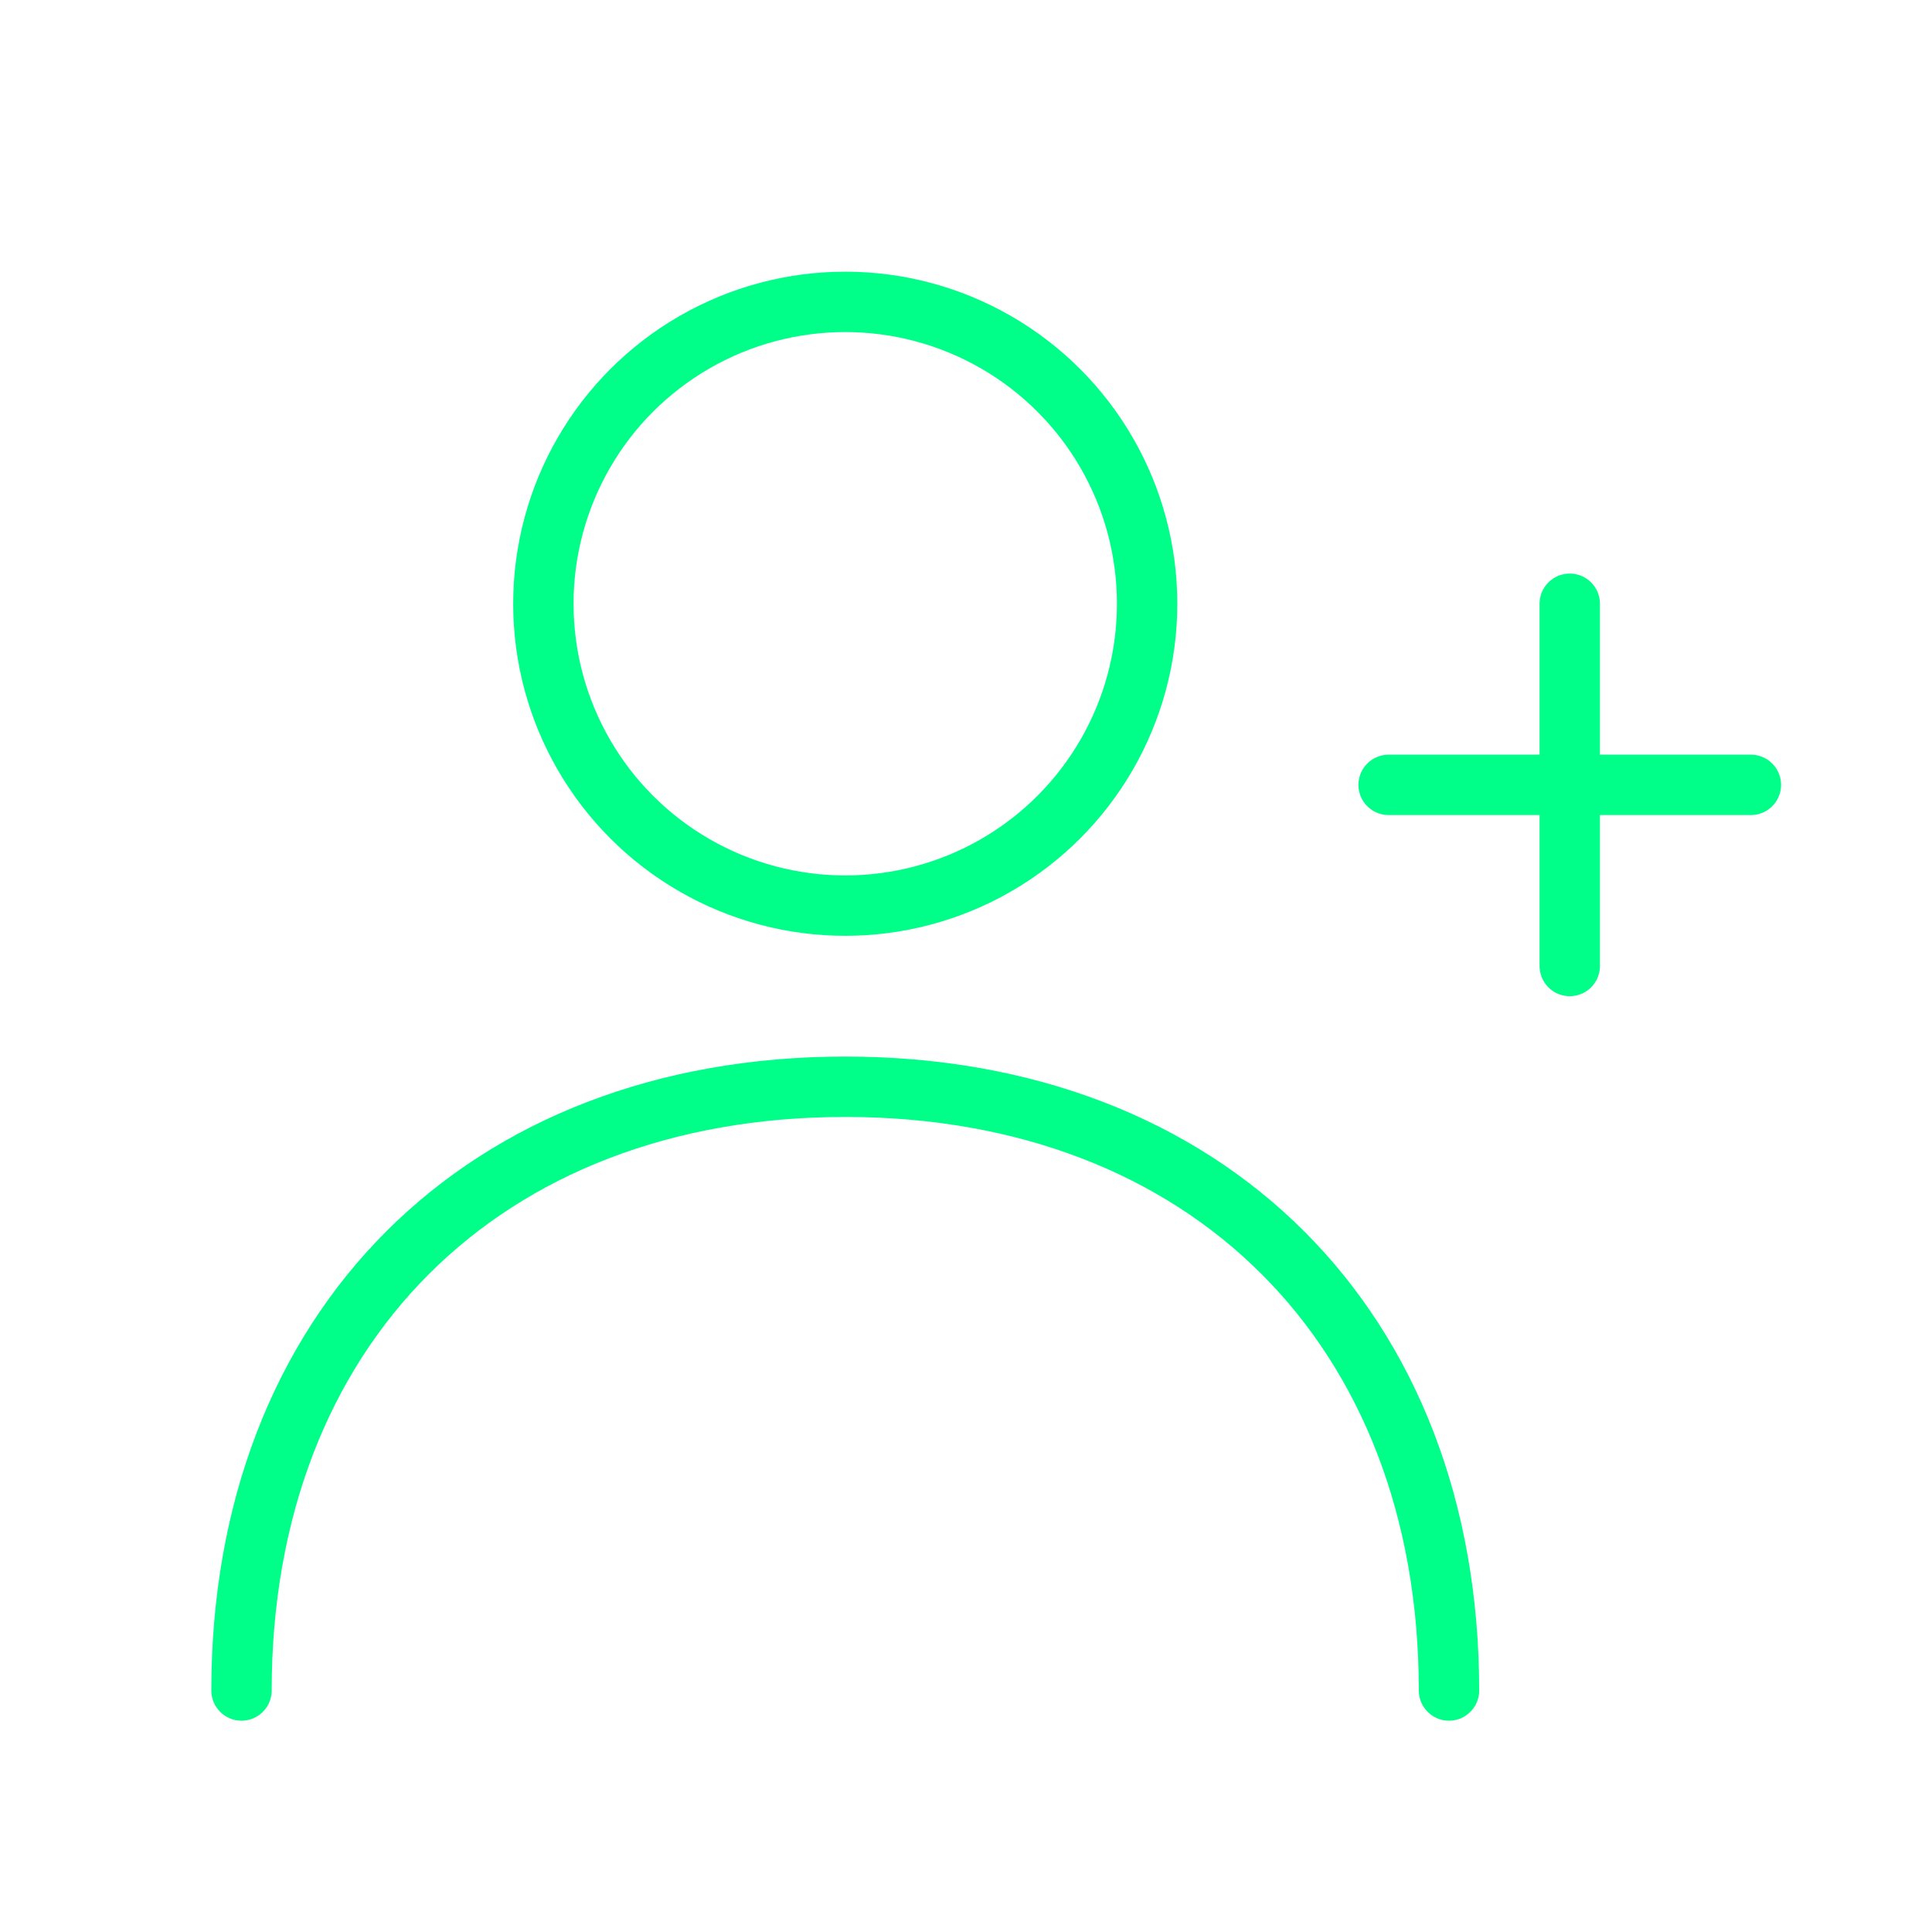
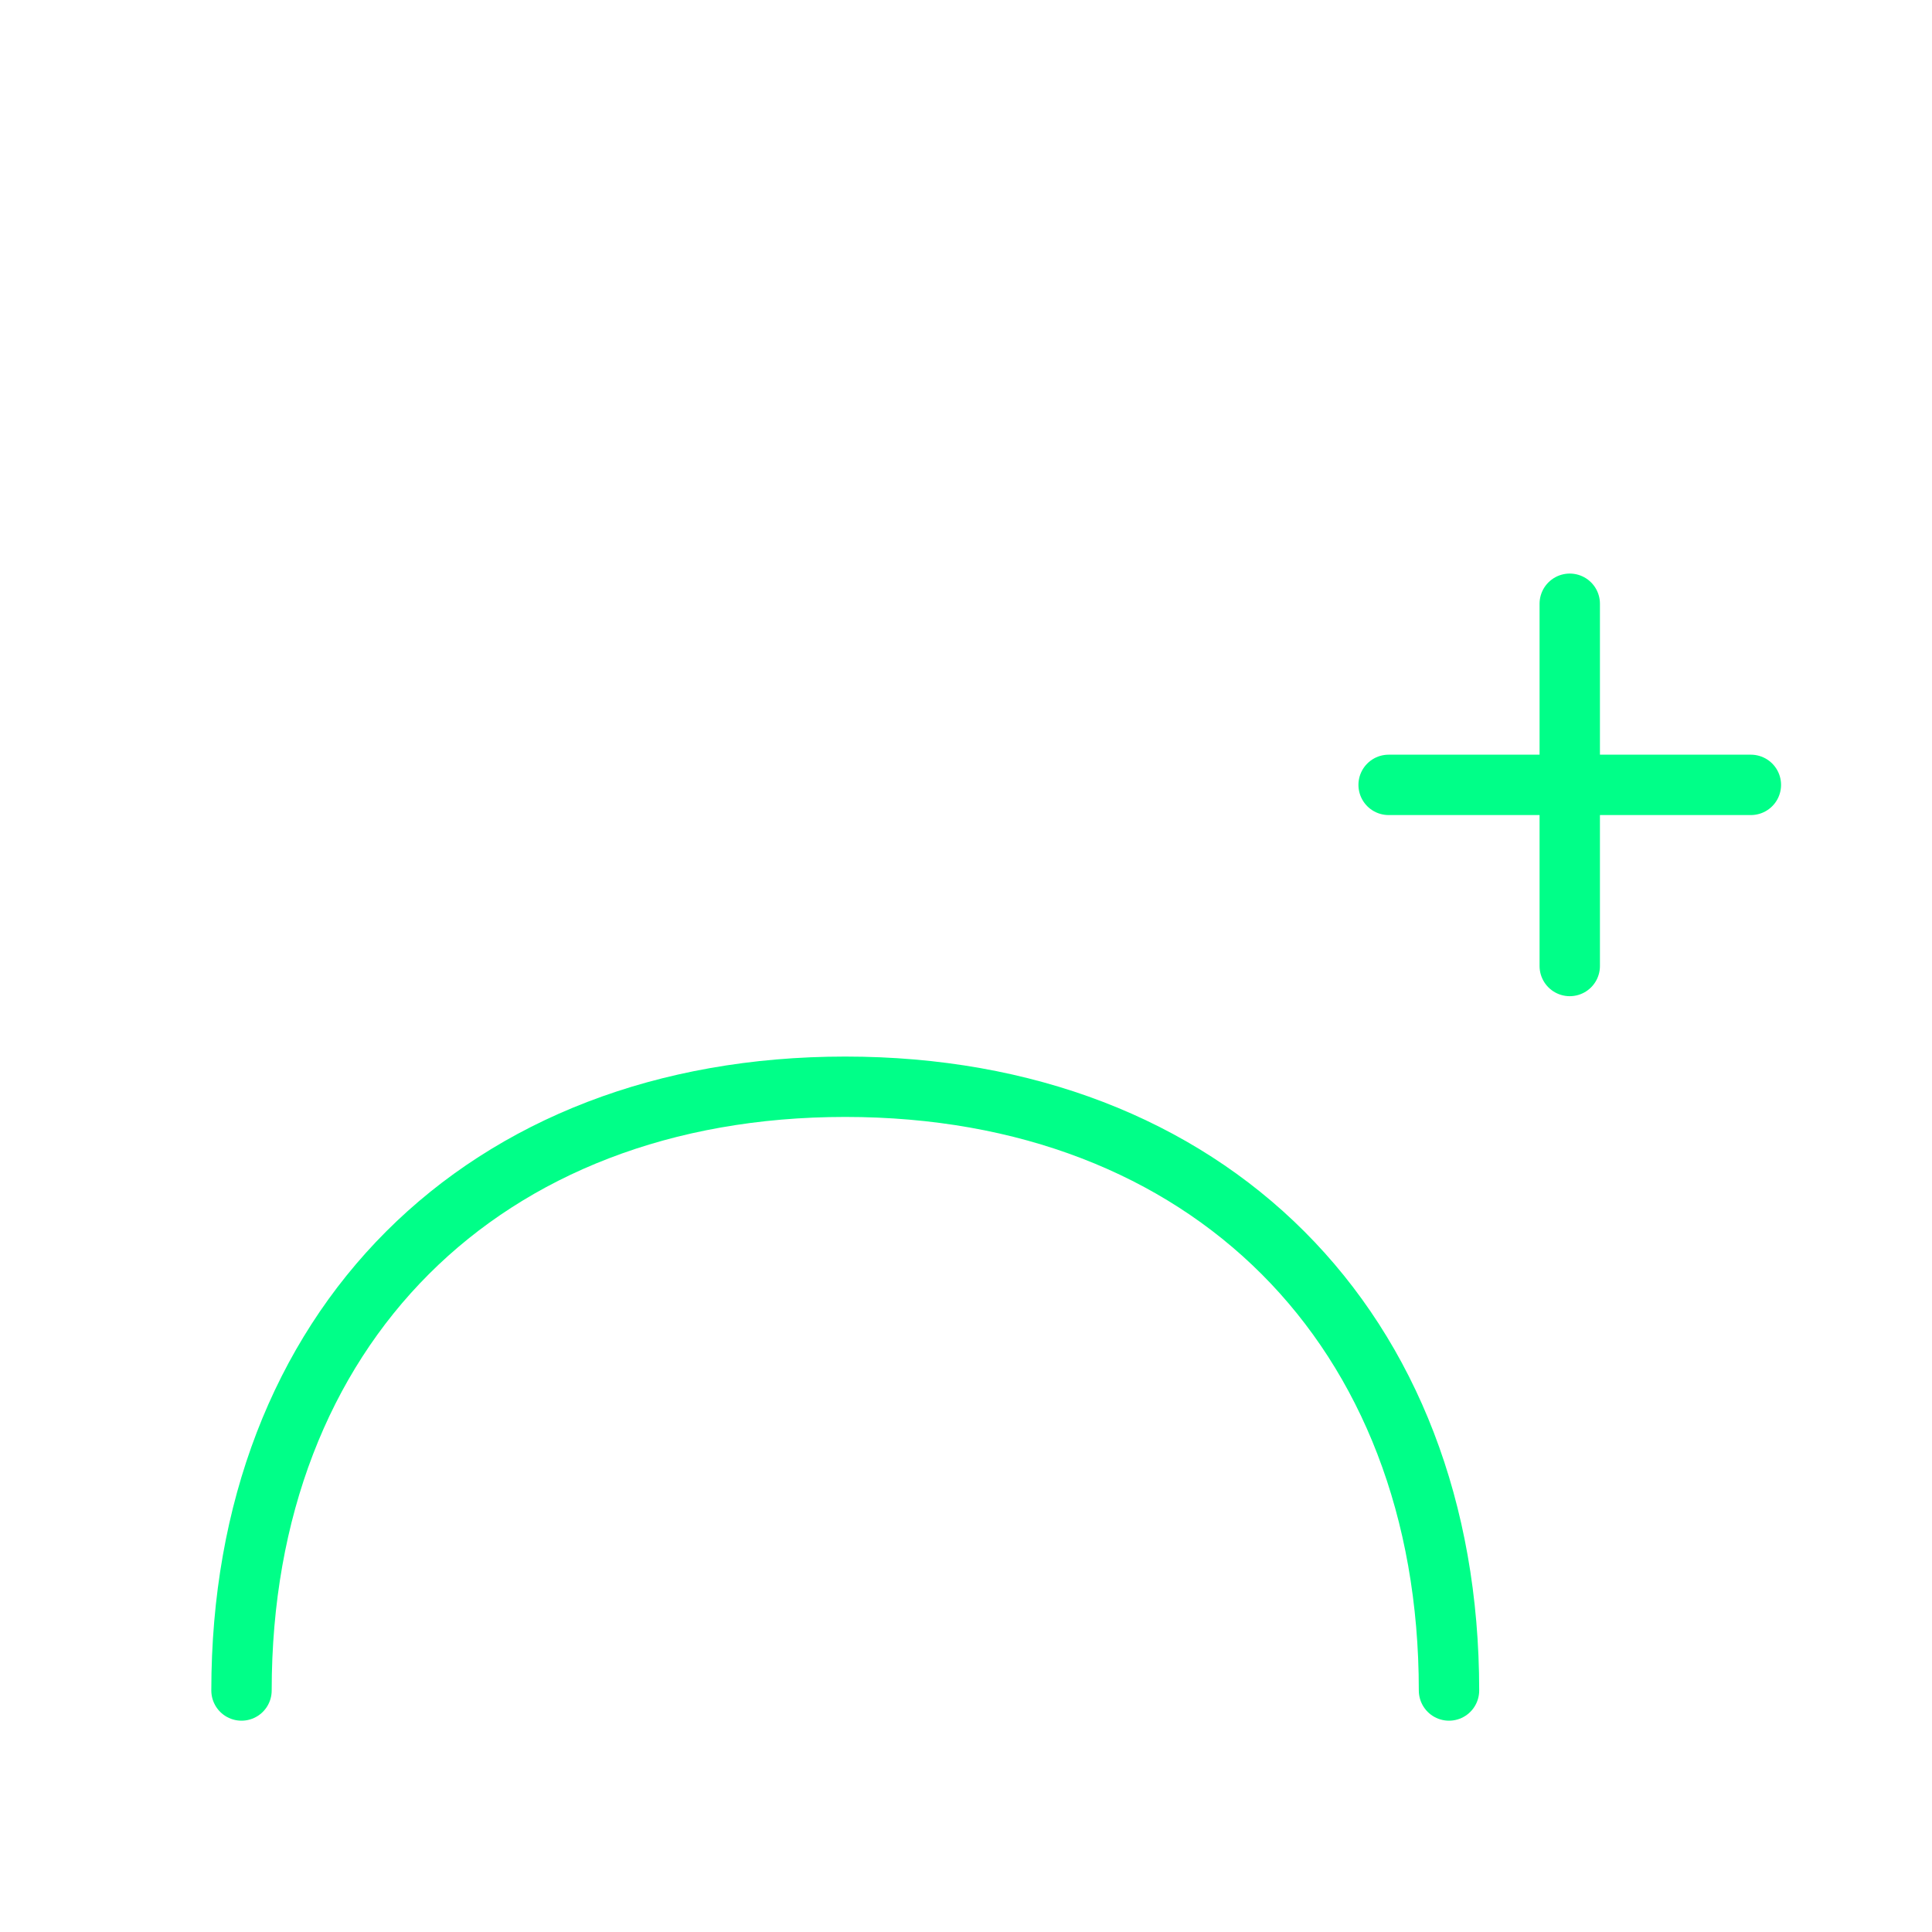
<svg xmlns="http://www.w3.org/2000/svg" viewBox="0 0 64 64" fill="none">
  <defs>
    <filter id="neon-glow" x="-50%" y="-50%" width="200%" height="200%">
      <feGaussianBlur in="SourceGraphic" stdDeviation="3" result="blur" />
      <feMerge>
        <feMergeNode in="blur" />
        <feMergeNode in="SourceGraphic" />
      </feMerge>
    </filter>
  </defs>
-   <circle cx="28" cy="20" r="10" stroke="#00ff88" stroke-width="2" filter="url(#neon-glow)" />
  <path d="M8 56C8 44 16 36 28 36C40 36 48 44 48 56" stroke="#00ff88" stroke-width="2" stroke-linecap="round" filter="url(#neon-glow)" />
  <path d="M52 20V32M46 26H58" stroke="#00ff88" stroke-width="2" stroke-linecap="round" filter="url(#neon-glow)" />
</svg>